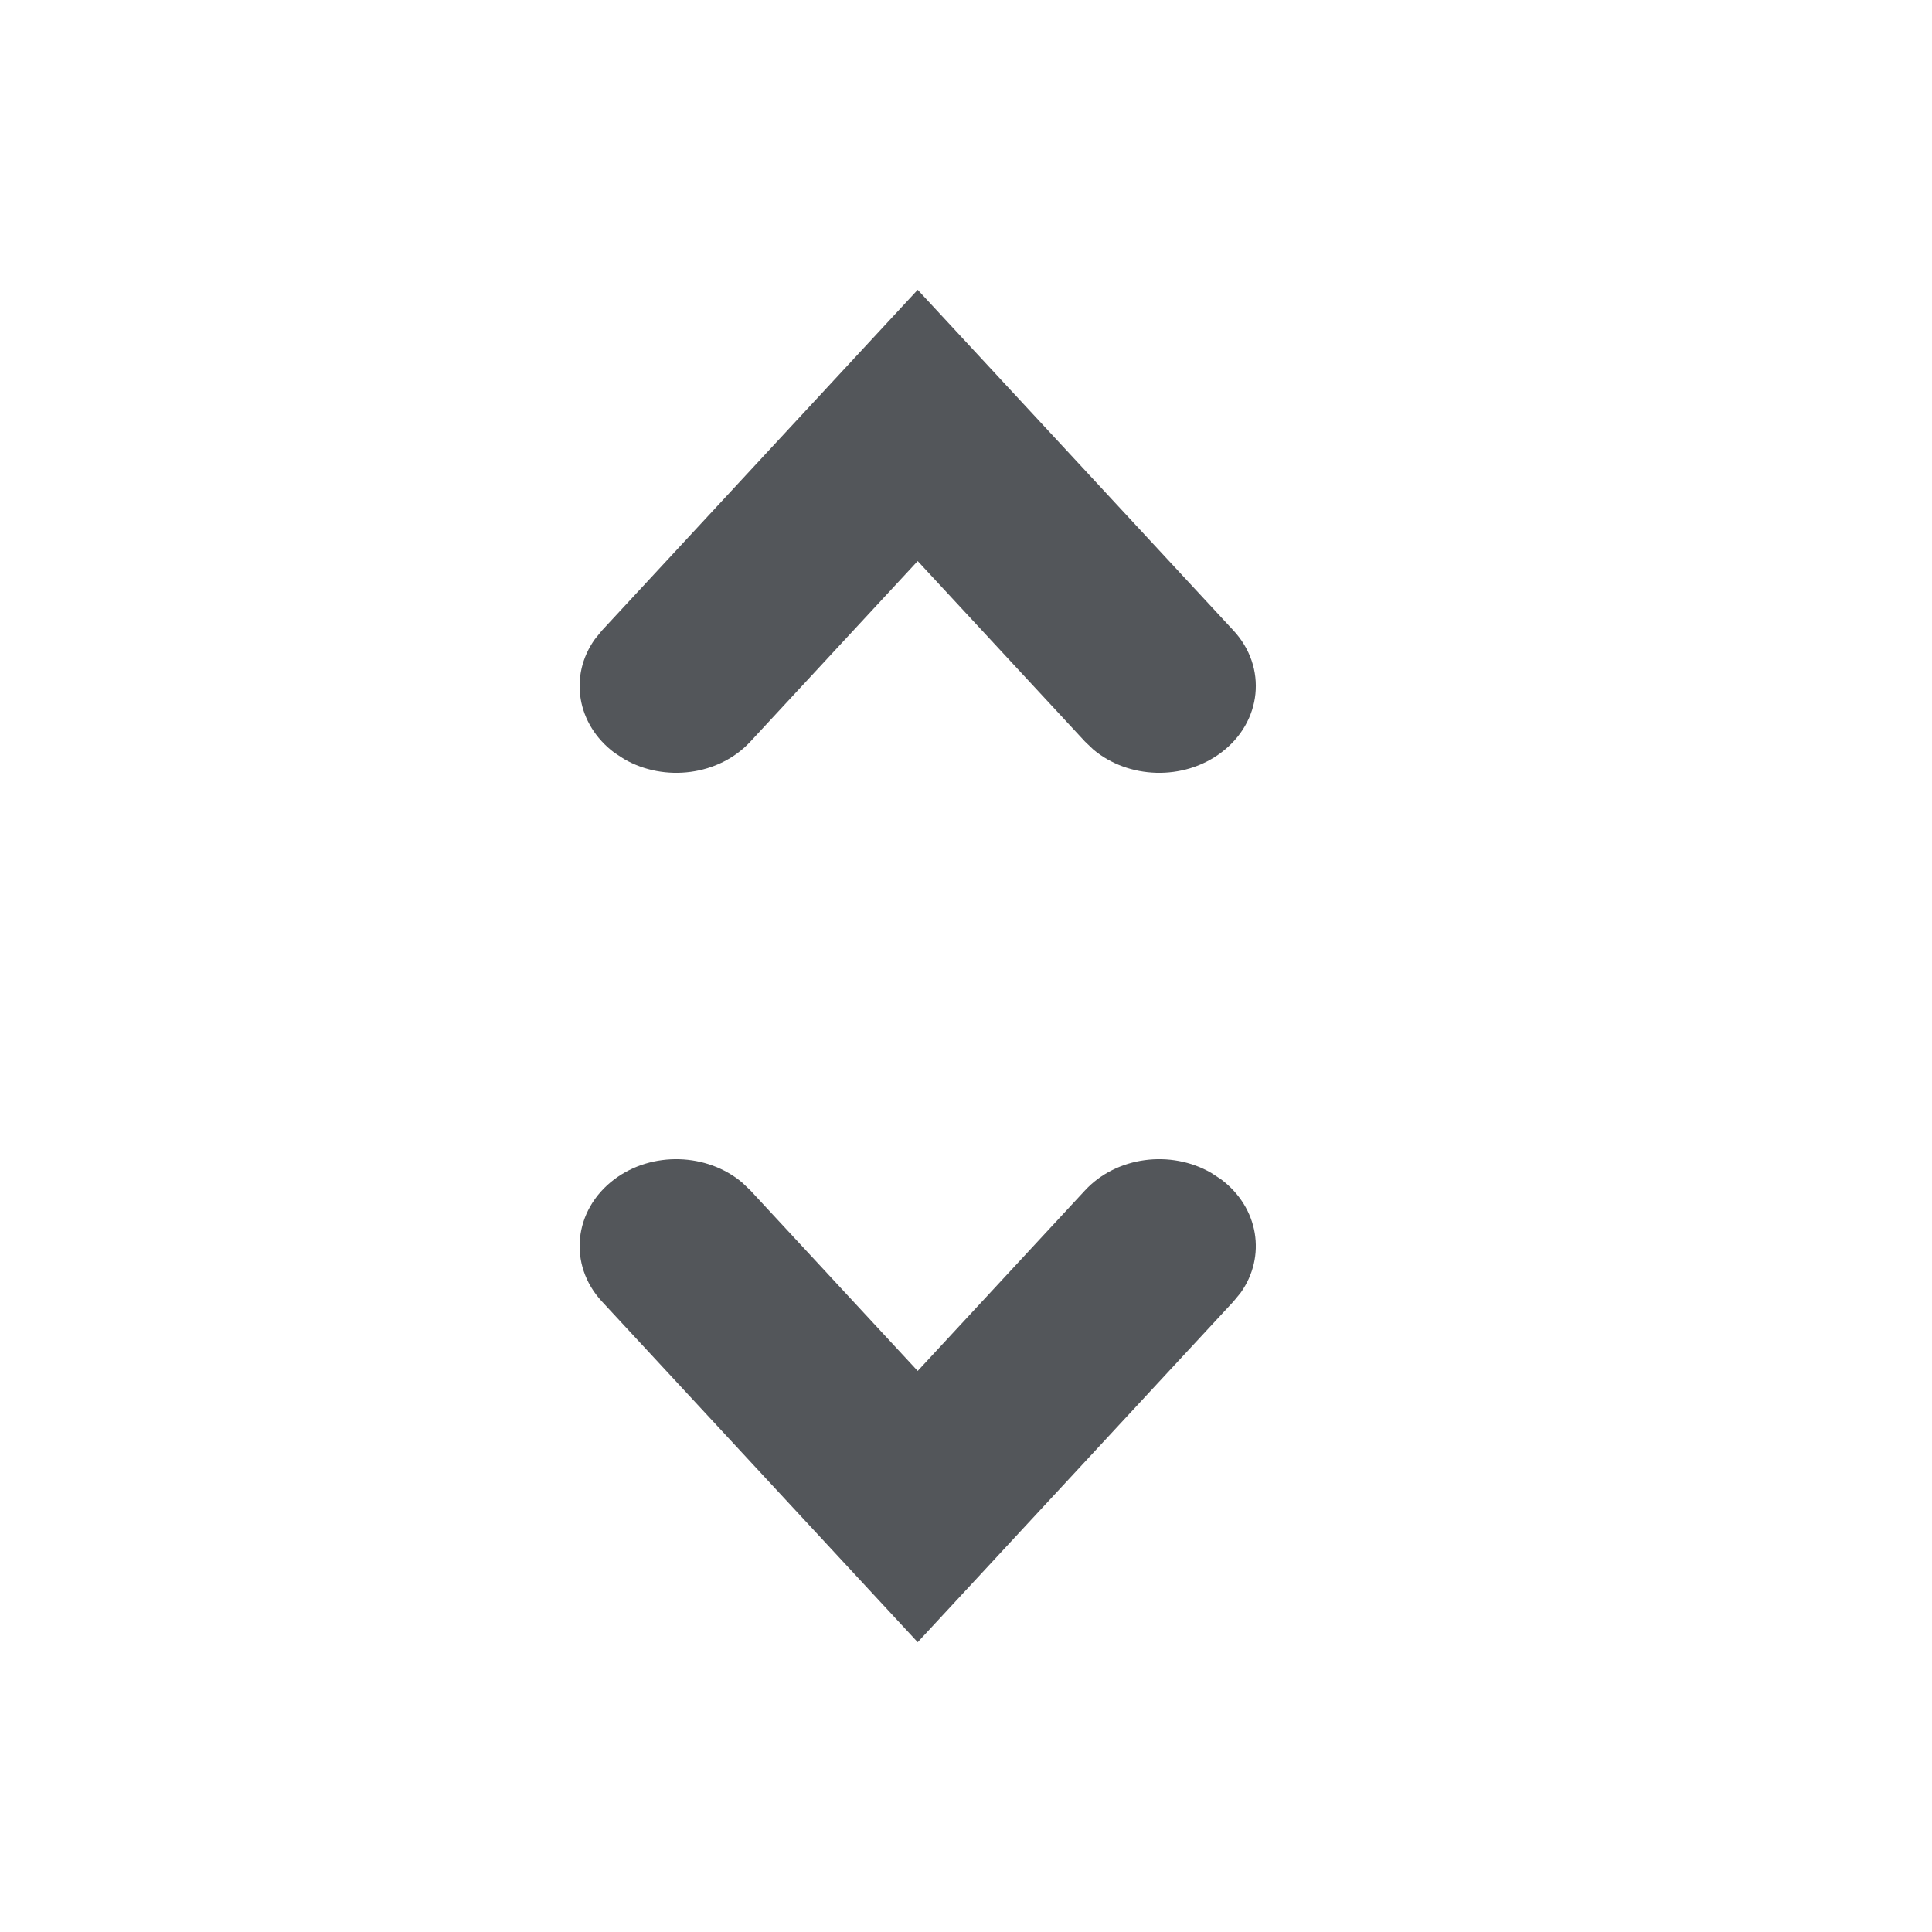
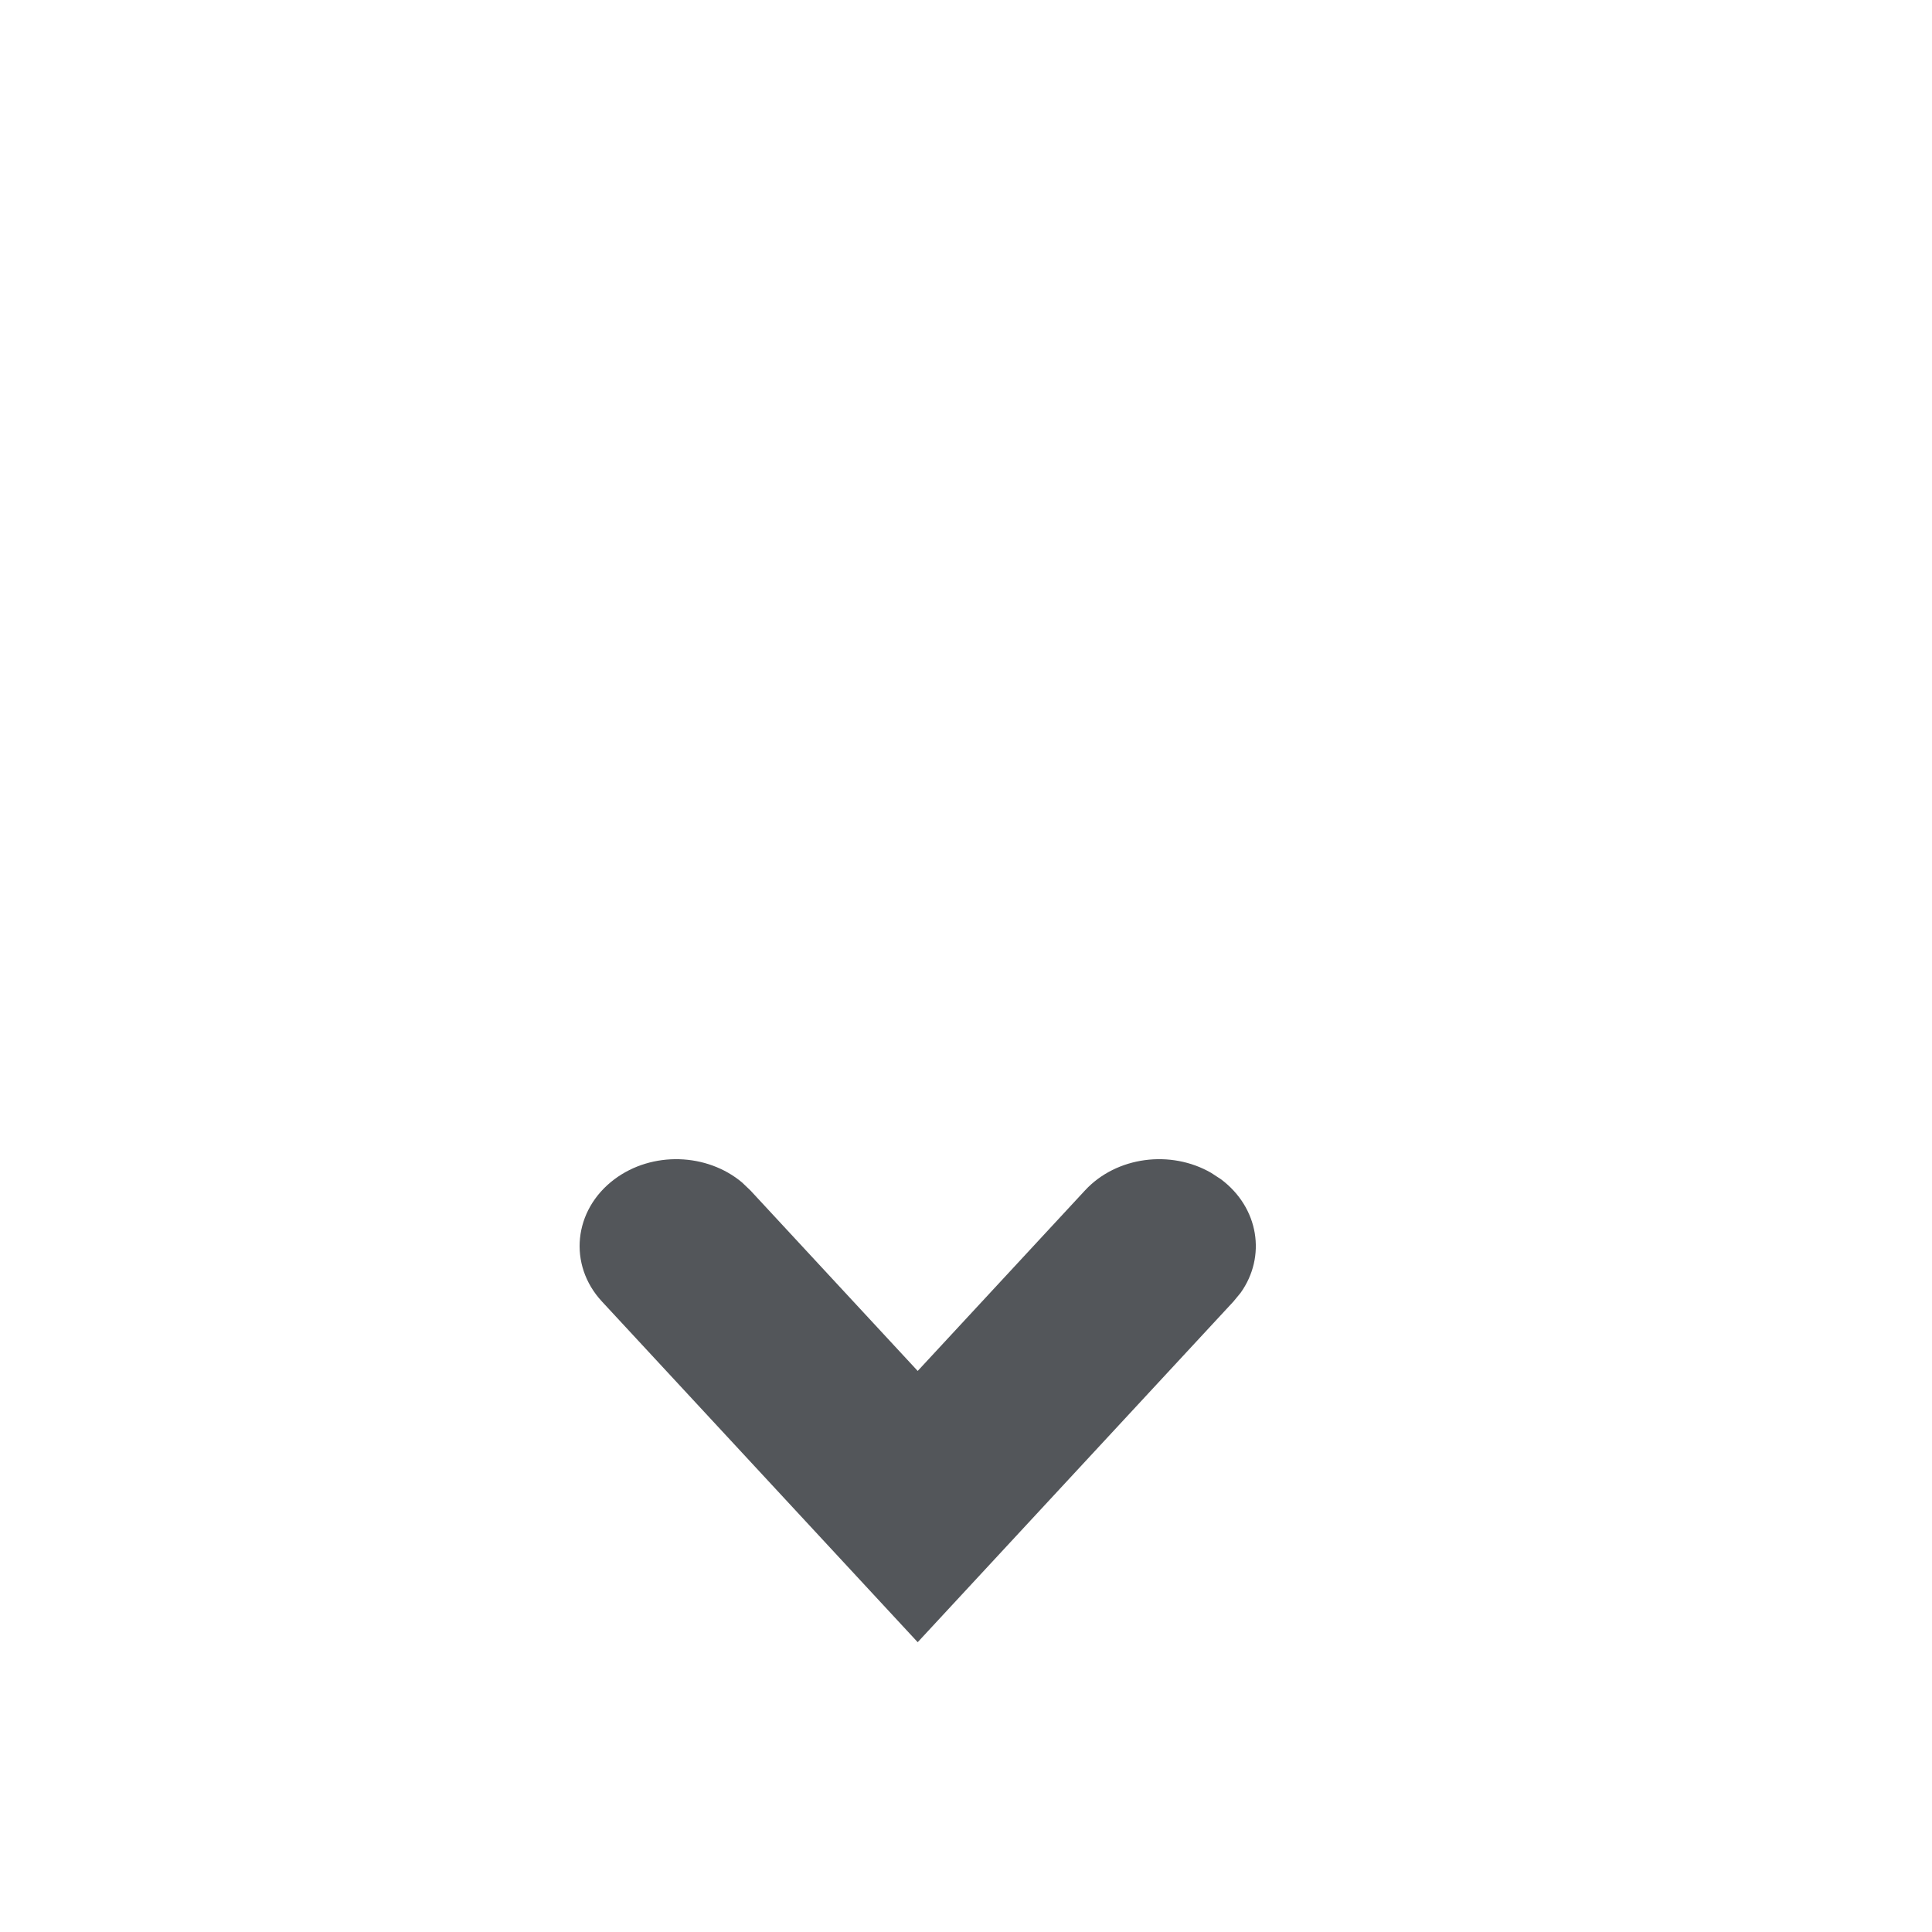
<svg xmlns="http://www.w3.org/2000/svg" width="20px" height="20px" viewBox="0 0 20 20" version="1.1">
  <title>icon</title>
  <g id="Sostenibilidad" stroke="none" stroke-width="1" fill="none" fill-rule="evenodd">
    <g id="GS/Sostenibilidad/Indicadores/Borrar" transform="translate(-175, -256)">
      <g id="table" transform="translate(95, 168)">
        <g id="labels" transform="translate(24, 88)">
          <g id="icon" transform="translate(56, 0)">
            <rect id="bg" x="0" y="0" width="20" height="20" />
            <g transform="translate(6, 3)" fill="#53565A" fill-rule="nonzero">
              <path d="M4.526,8.232 C4.907,7.878 5.474,7.936 5.792,8.36 C6.085,8.751 6.064,9.319 5.759,9.682 L5.677,9.768 L3.808,11.5 L5.677,13.232 C6.029,13.558 6.1,14.121 5.858,14.539 L5.792,14.64 C5.498,15.032 4.993,15.111 4.617,14.843 L4.526,14.768 L1,11.5 L4.526,8.232 Z" id="Stroke-1-Copy-30" transform="translate(3.5, 11.5) rotate(-90) translate(-3.5, -11.5) " />
-               <path d="M0.232,3.526 L3.5,0 L6.768,3.526 C7.122,3.907 7.065,4.474 6.64,4.792 C6.249,5.085 5.681,5.064 5.318,4.759 L5.232,4.677 L3.5,2.808 L1.768,4.677 C1.442,5.029 0.88,5.1 0.461,4.858 L0.36,4.792 C-0.032,4.498 -0.111,3.993 0.158,3.617 L0.232,3.526 Z" id="Stroke-1-Copy-31" />
            </g>
          </g>
        </g>
      </g>
    </g>
  </g>
</svg>